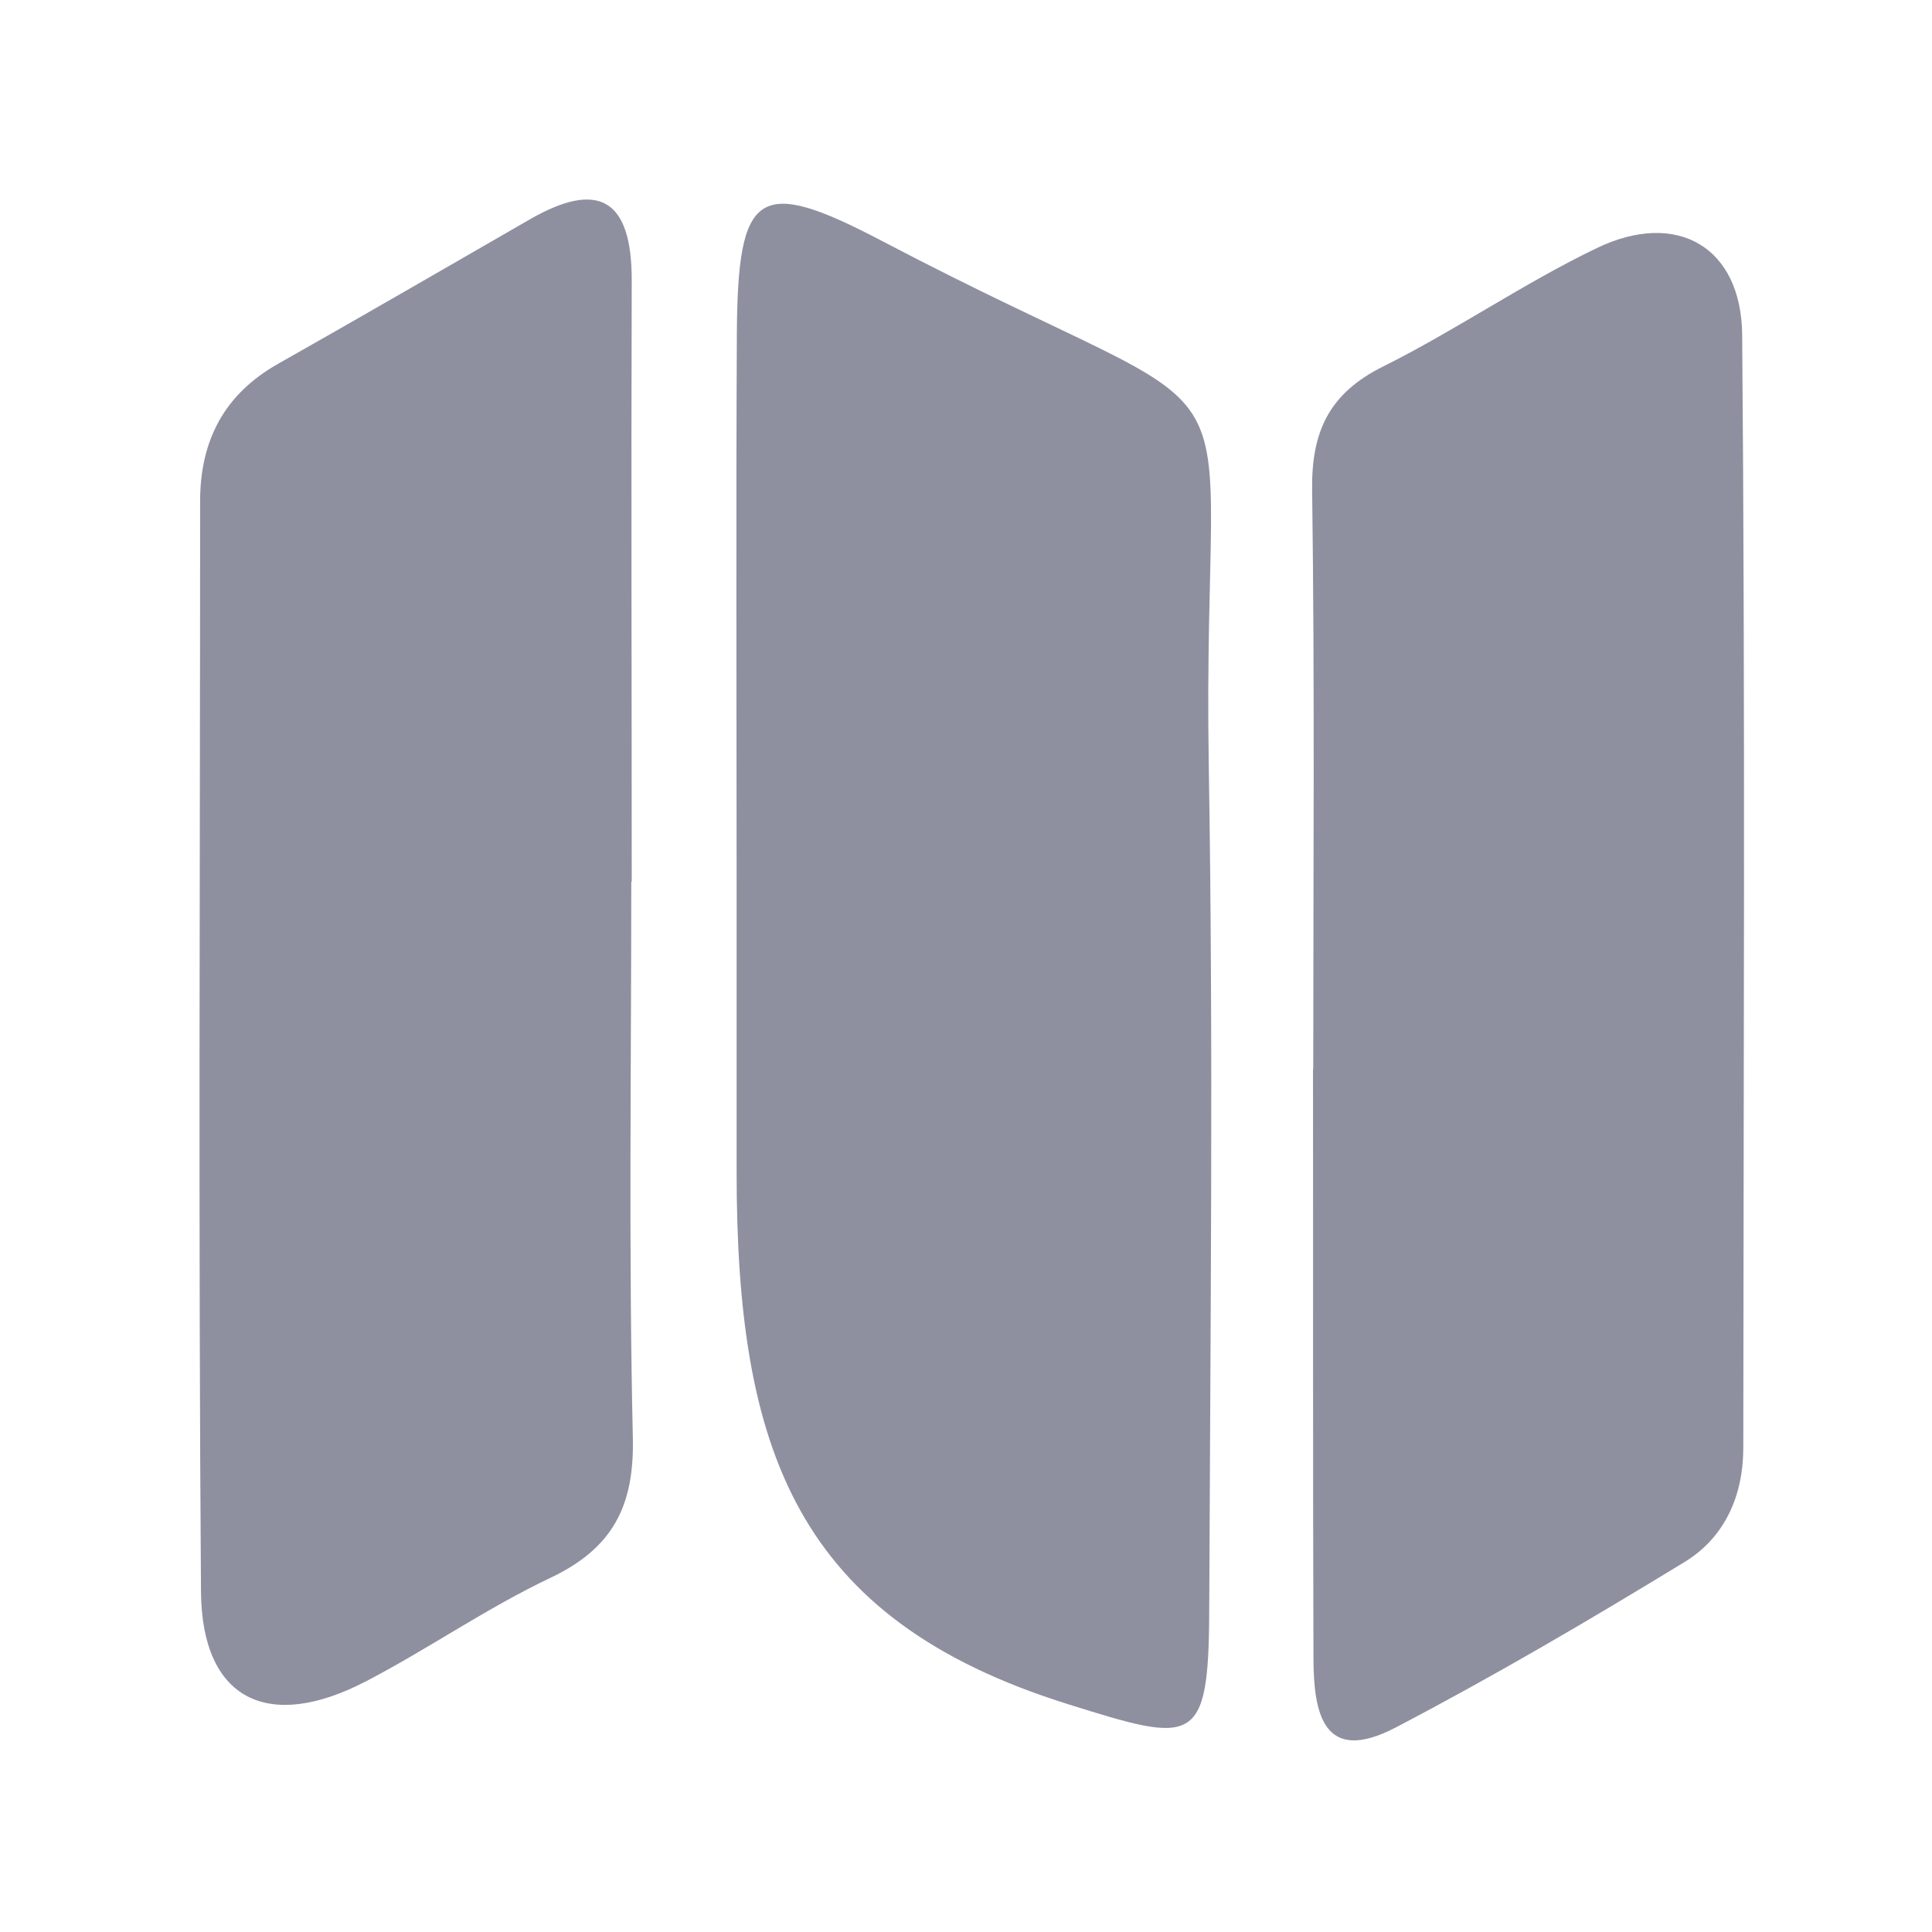
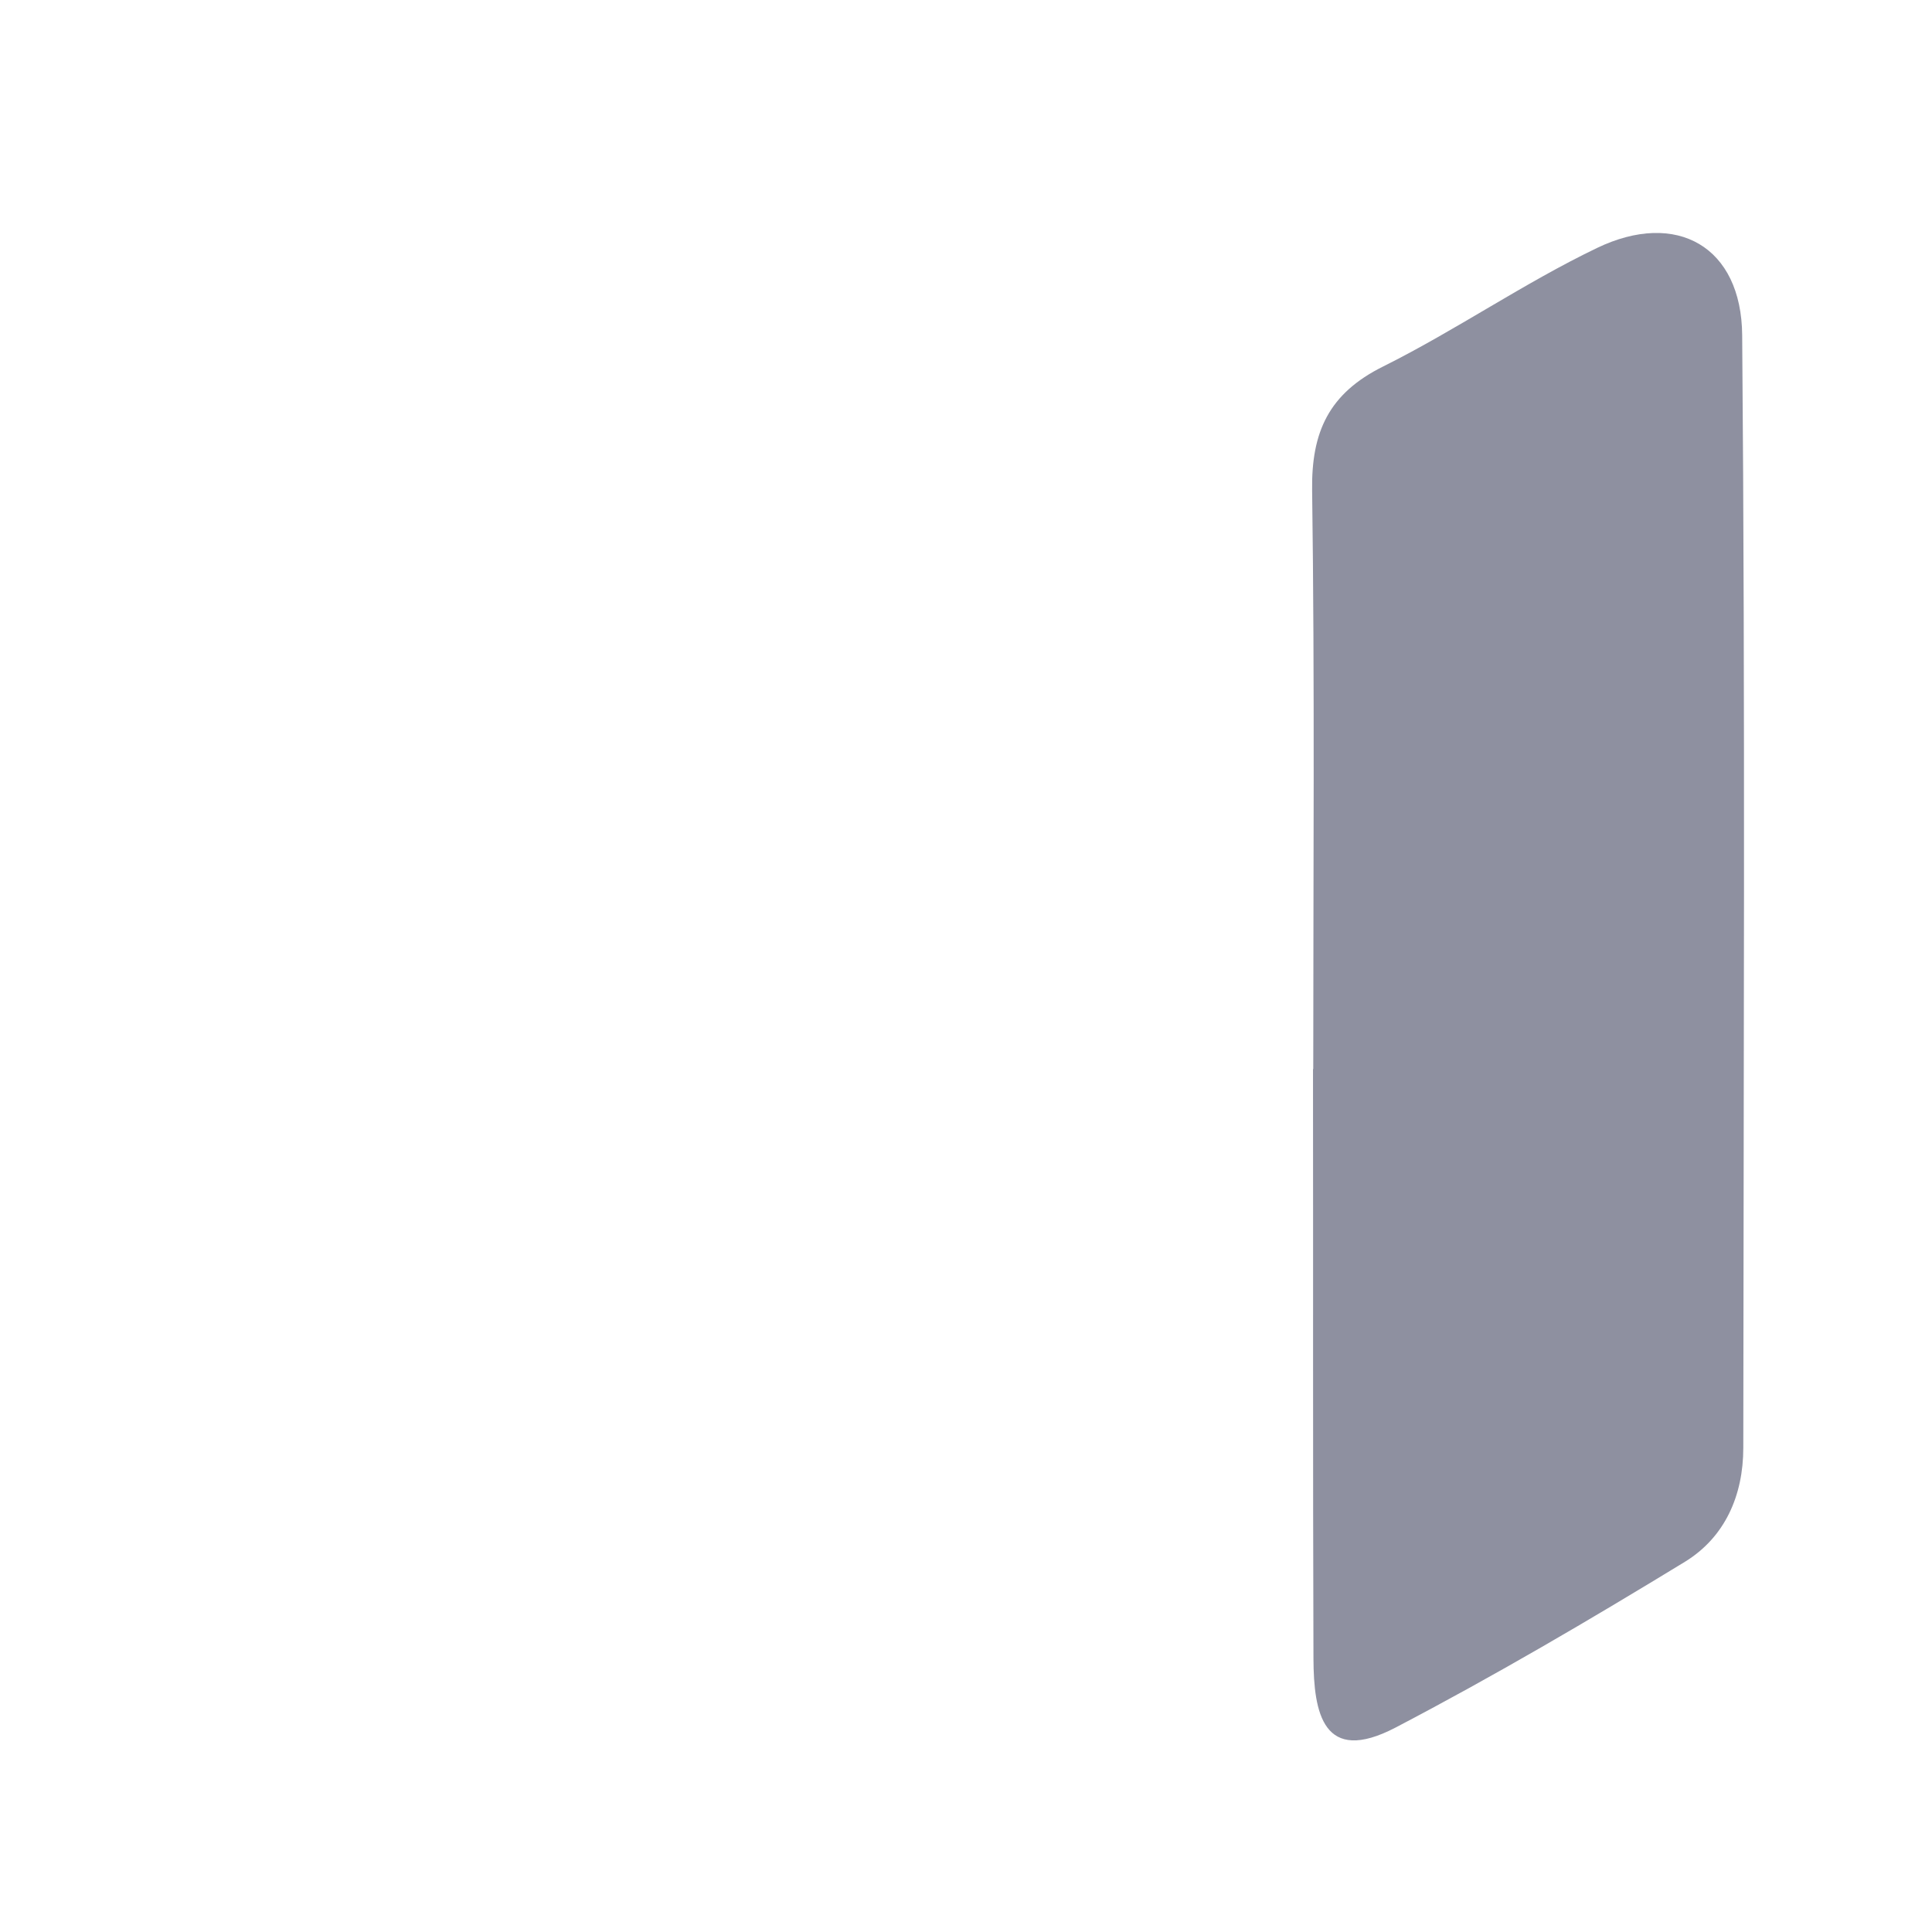
<svg xmlns="http://www.w3.org/2000/svg" width="64" height="64" viewBox="0 0 64 64" fill="none">
  <g id="Component 19" filter="url(#filter0_b_100_3513)">
    <g id="Group 48097985">
-       <path id="Vector" d="M24.401 29.139C24.401 23.119 24.379 17.098 24.409 11.07C24.438 6.297 25.102 5.825 29.197 7.972C42.507 14.959 39.799 10.591 40.042 25.347C40.197 34.687 40.094 44.027 40.057 53.367C40.042 57.883 39.541 57.757 35.372 56.451C26.364 53.633 24.401 48.026 24.401 38.804C24.401 34.377 24.401 32.326 24.401 29.131V29.139Z" fill="#8E90A0" />
-       <path id="Vector_2" d="M20.912 29.205C20.912 35.351 20.824 41.496 20.964 47.635C21.015 49.907 20.285 51.294 18.234 52.268C16.131 53.264 14.198 54.614 12.133 55.691C8.864 57.396 6.688 56.289 6.658 52.733C6.57 40.692 6.629 28.644 6.629 16.604C6.629 14.597 7.425 13.062 9.211 12.052C11.992 10.48 14.752 8.879 17.518 7.286C19.857 5.928 20.934 6.622 20.927 9.3C20.905 15.932 20.927 22.573 20.927 29.205H20.912Z" fill="#8E90A0" />
      <path id="Vector_3" d="M43.503 35.417C43.503 29.028 43.554 22.638 43.466 16.249C43.436 14.309 44.019 13.033 45.819 12.14C48.232 10.937 50.475 9.381 52.902 8.215C55.543 6.946 57.69 8.171 57.712 11.107C57.816 23.391 57.757 35.675 57.749 47.959C57.749 49.545 57.137 50.925 55.816 51.736C52.673 53.655 49.494 55.521 46.233 57.226C43.82 58.487 43.518 56.724 43.51 54.946C43.488 48.439 43.503 41.924 43.495 35.409L43.503 35.417Z" fill="#8E90A0" />
    </g>
  </g>
  <defs>
    <filter id="filter0_b_100_3513" x="-49.185" y="-49.185" width="162.371" height="162.371" filterUnits="userSpaceOnUse" color-interpolation-filters="sRGB">
      <feFlood flood-opacity="0" result="BackgroundImageFix" />
      <feGaussianBlur in="BackgroundImageFix" stdDeviation="24.593" />
      <feComposite in2="SourceAlpha" operator="in" result="effect1_backgroundBlur_100_3513" />
      <feBlend mode="normal" in="SourceGraphic" in2="effect1_backgroundBlur_100_3513" result="shape" />
    </filter>
  </defs>
</svg>